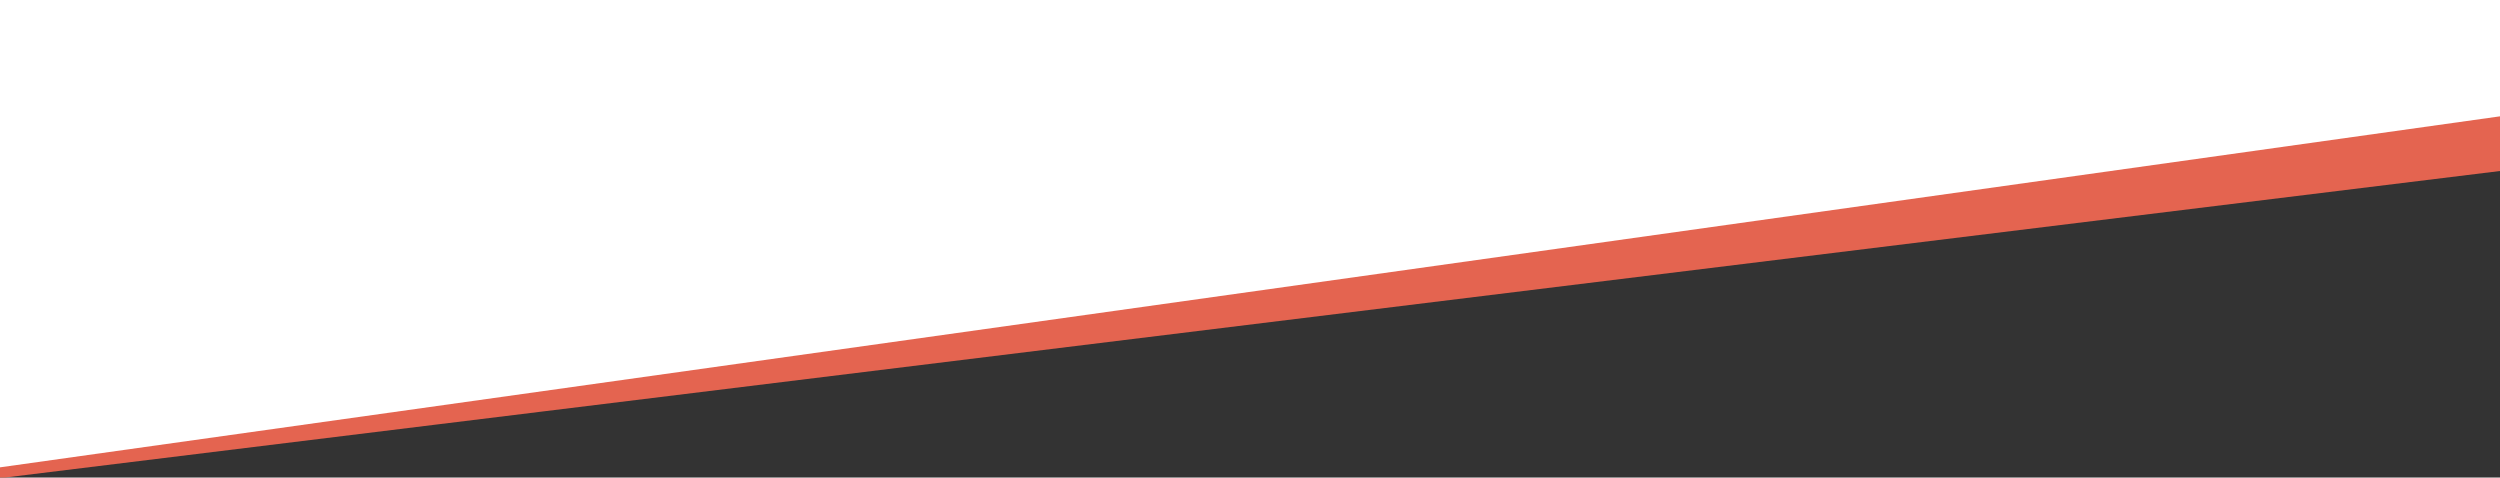
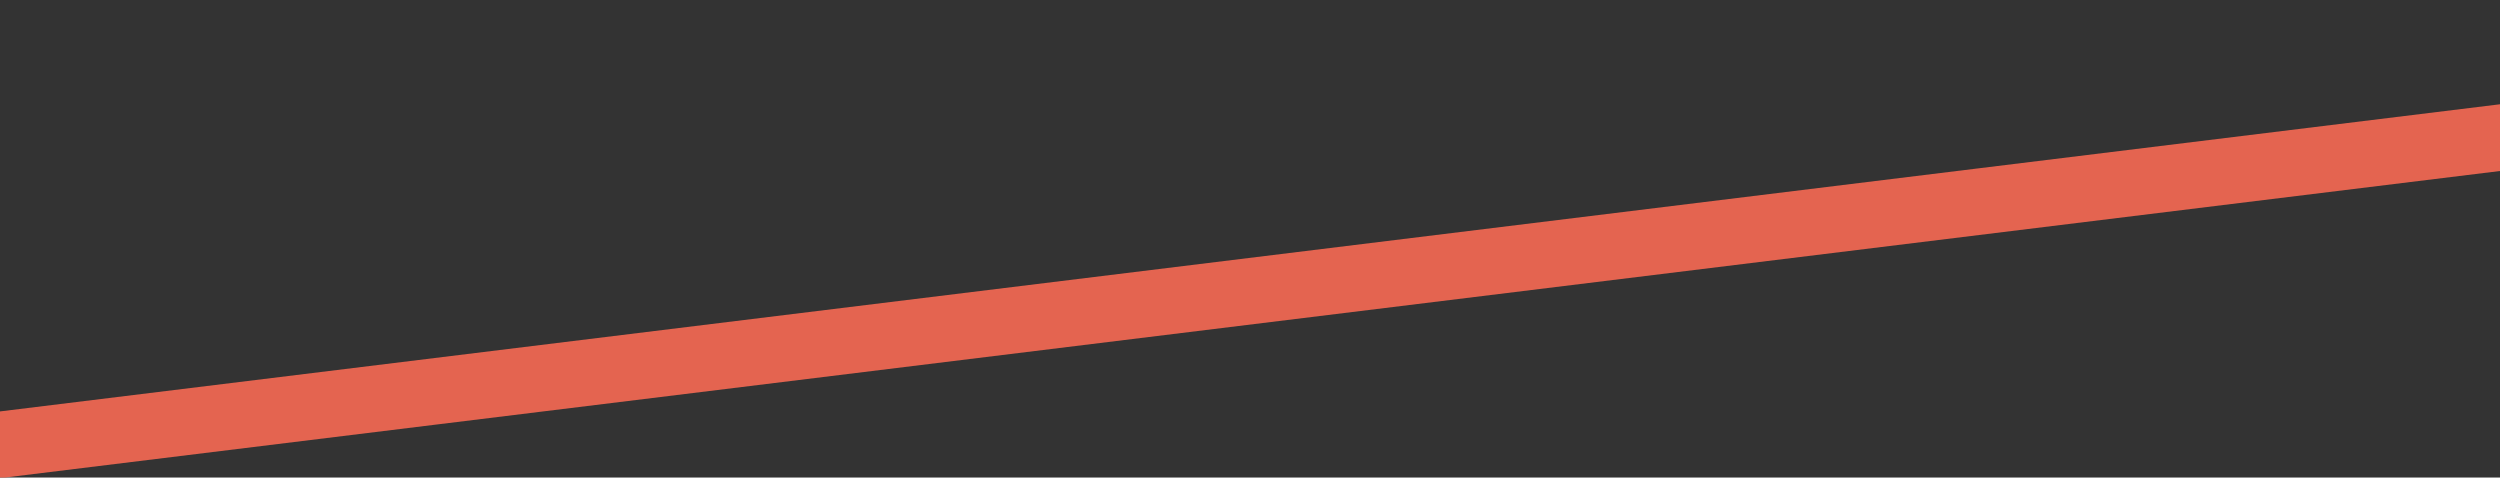
<svg xmlns="http://www.w3.org/2000/svg" version="1.1" id="Ebene_1" x="0px" y="0px" viewBox="0 0 623 119" style="enable-background:new 0 0 623 119;" xml:space="preserve">
  <rect x="0" y="0" width="623" height="119" fill="#333333" stroke="none" />
  <style type="text/css">
	.st0{fill:#e46450;}
	.st1{fill:#FFFFFF;}
</style>
  <rect x="-27.6" y="65.6" transform="matrix(0.993 -0.122 0.122 0.993 -6.756 37.231)" class="st0" width="657" height="16.5" />
-   <rect x="-27.7" y="-151.6" transform="matrix(0.99 -0.139 0.139 0.99 8.393 41.488)" class="st1" width="657" height="224.7" />
</svg>